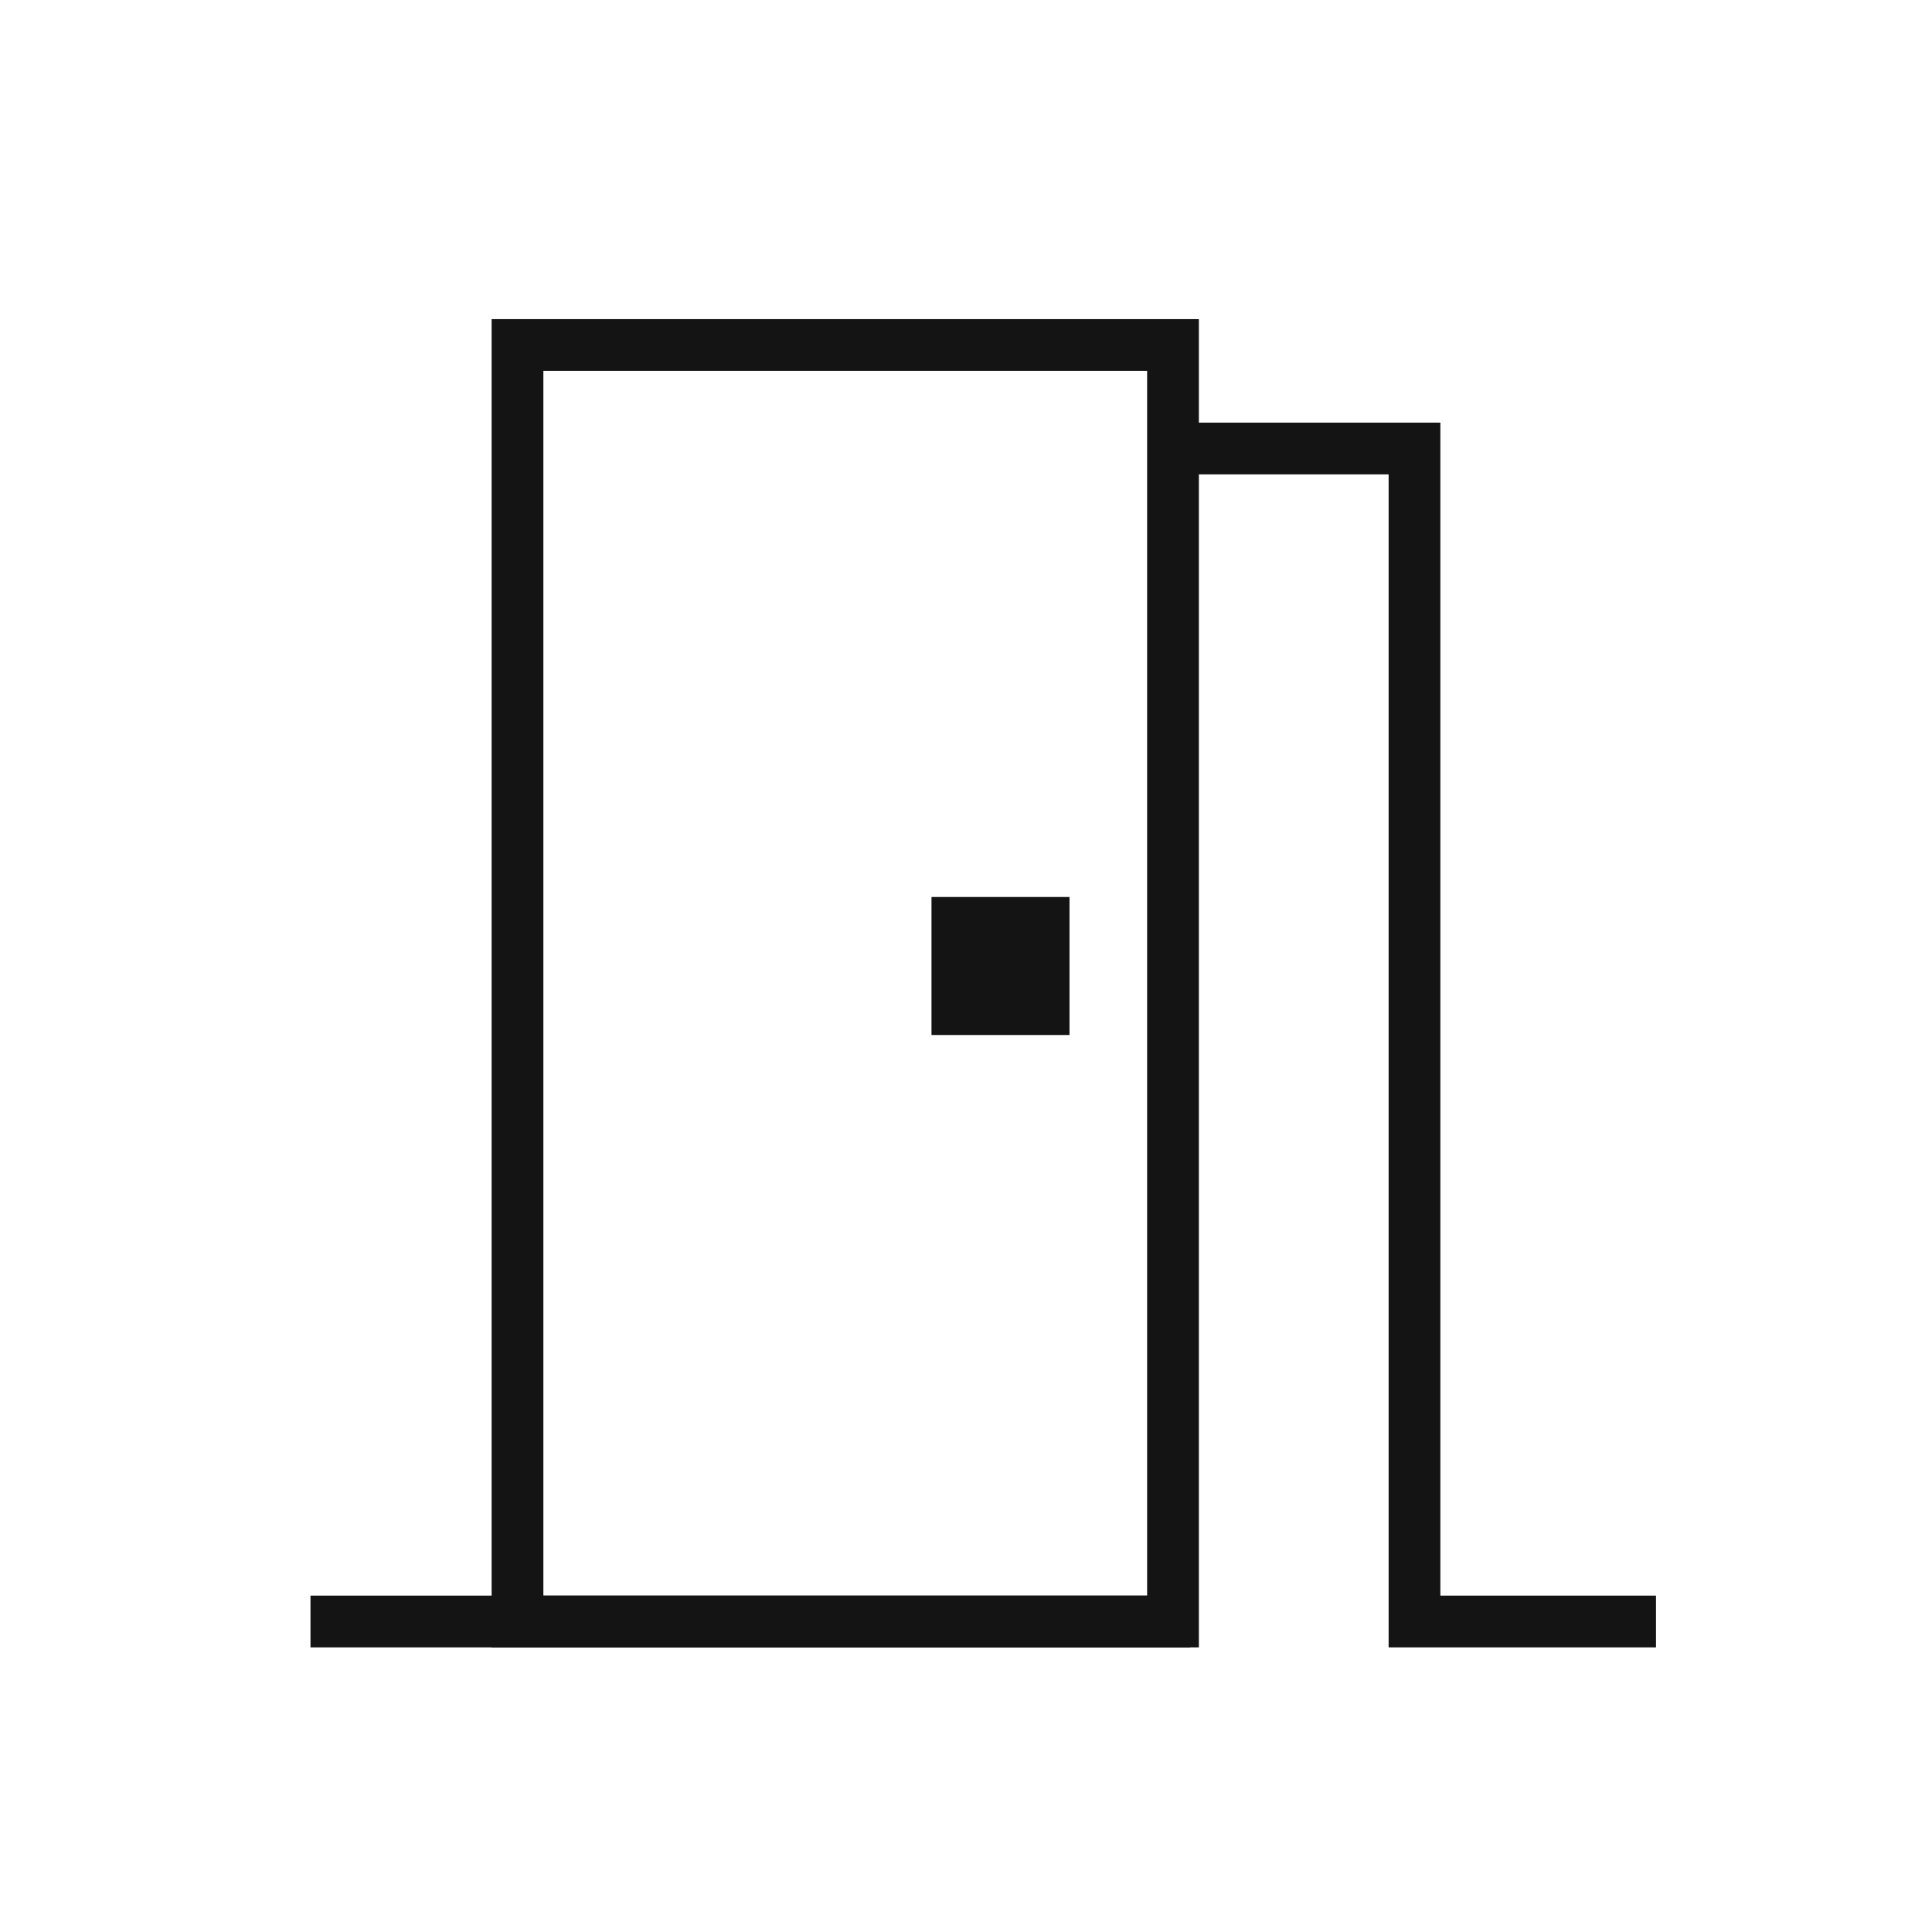
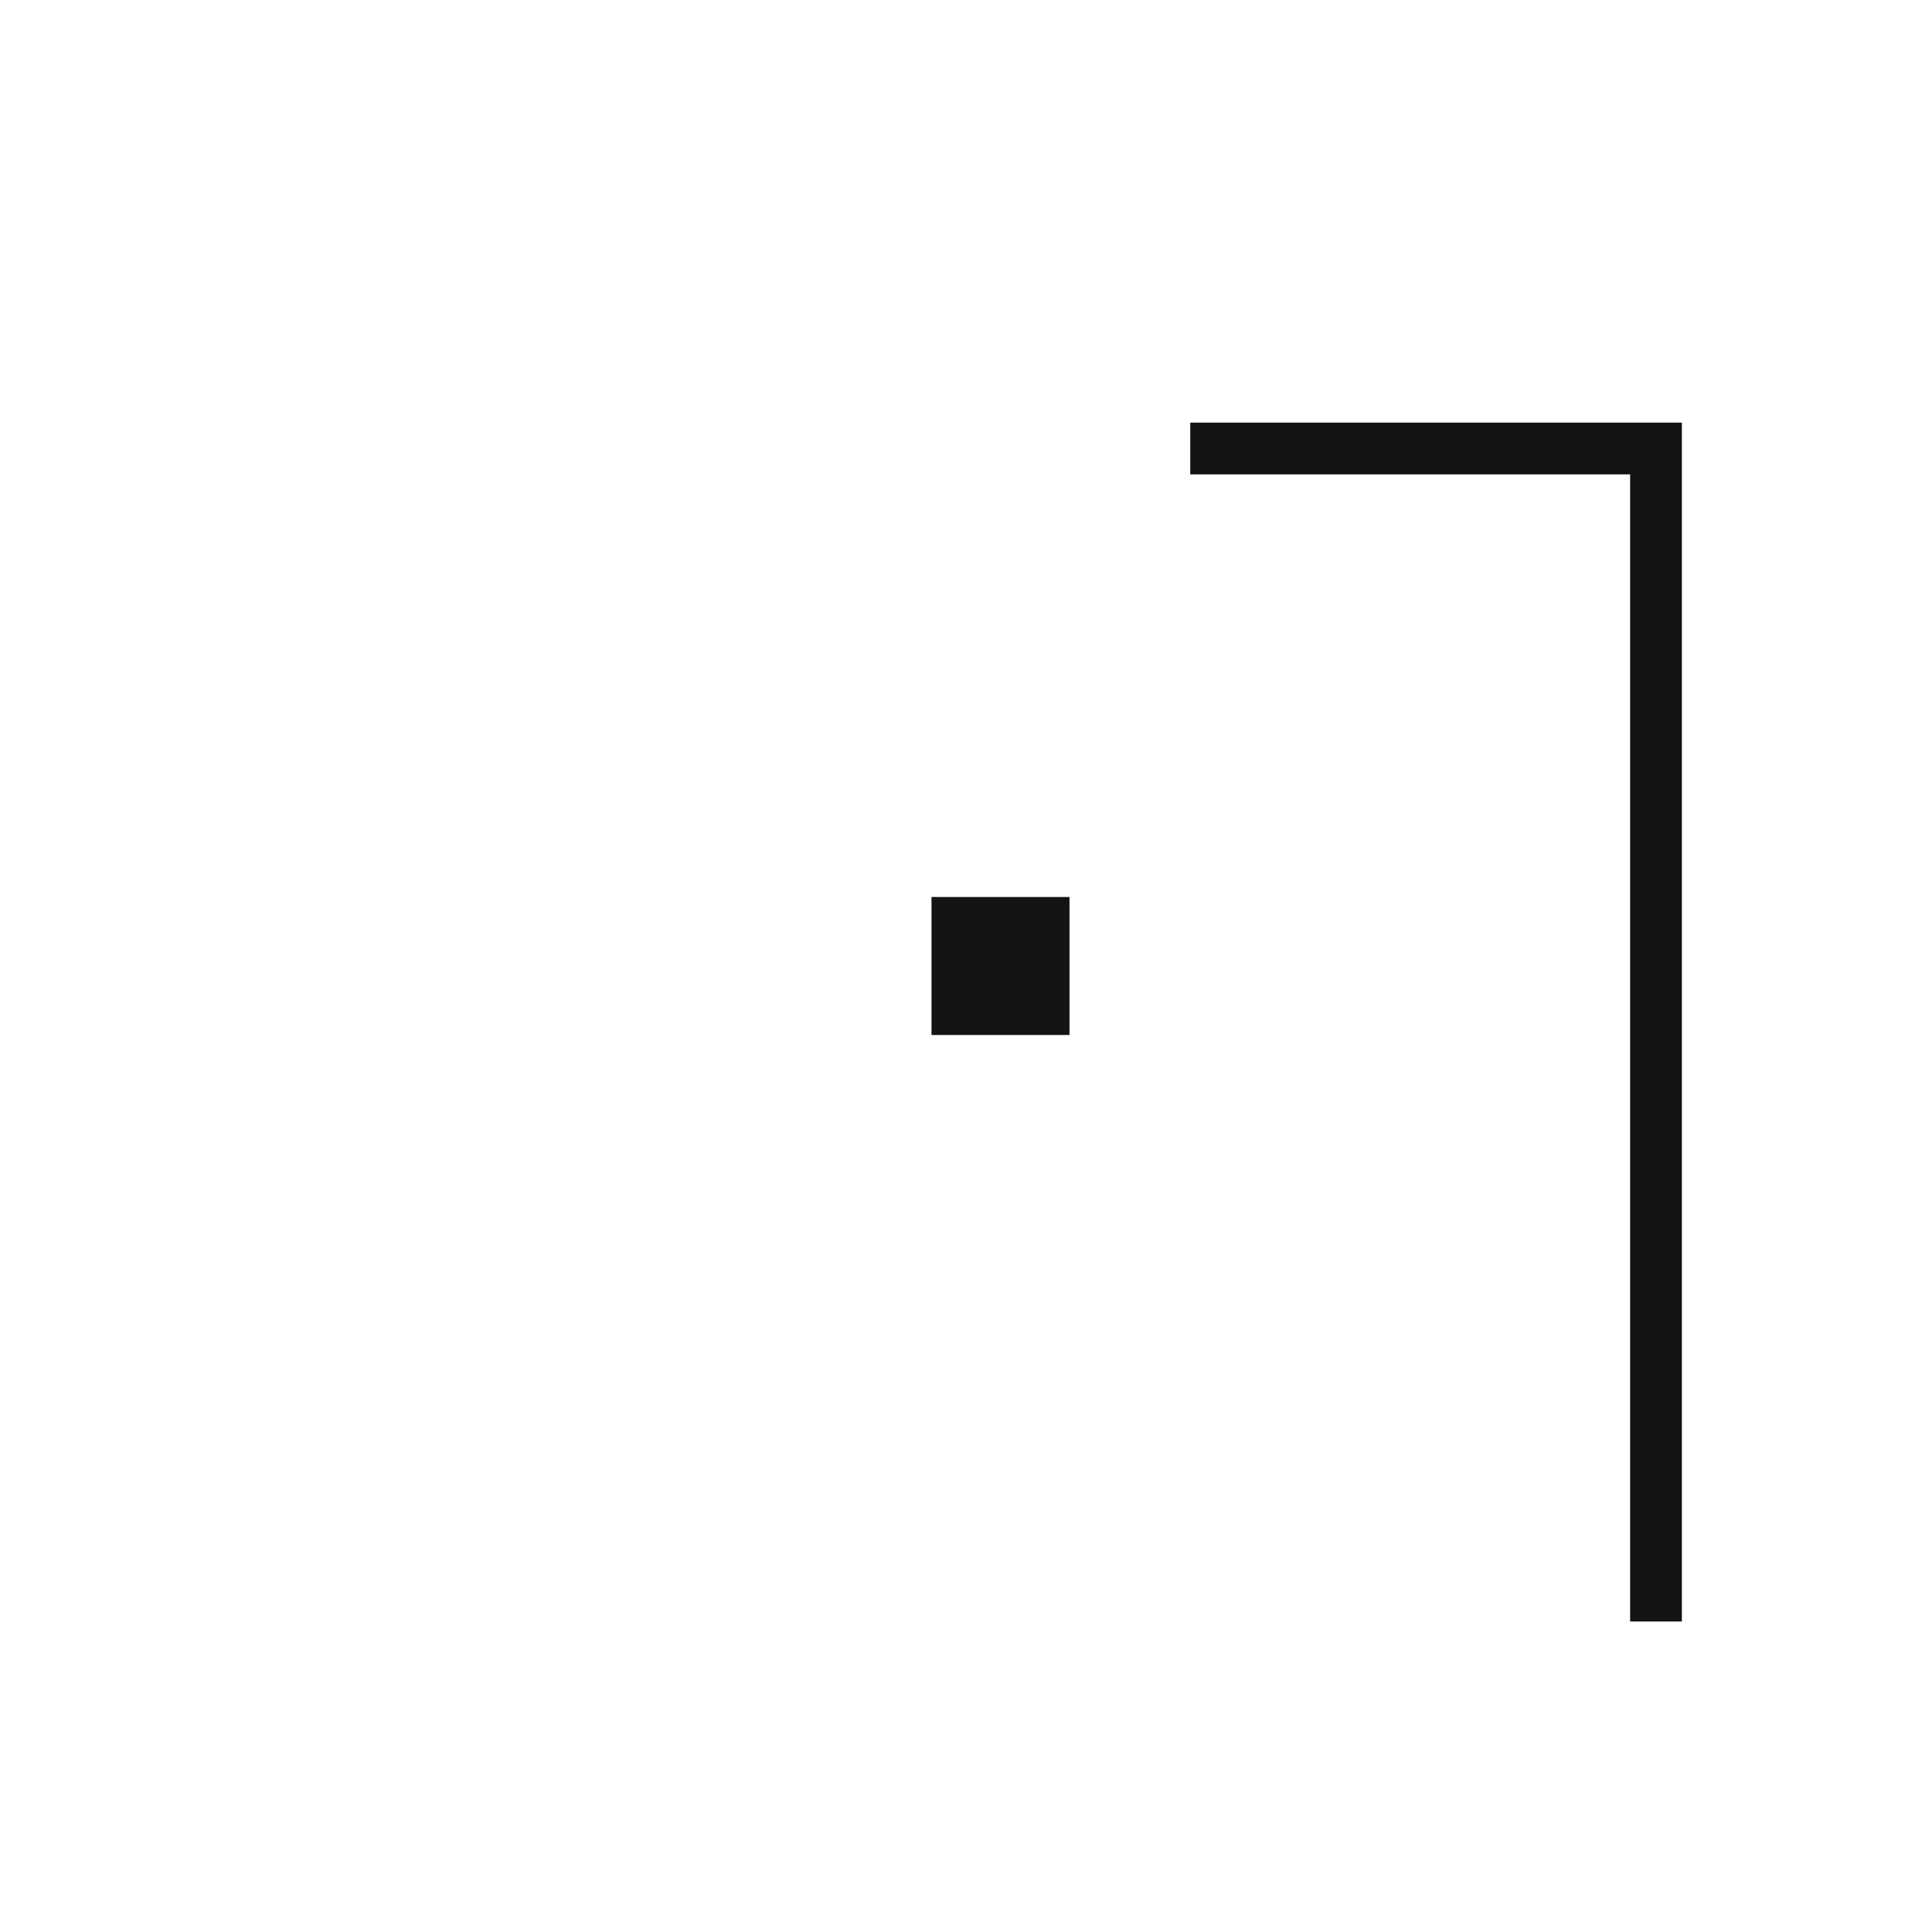
<svg xmlns="http://www.w3.org/2000/svg" width="56" height="56" viewBox="0 0 56 56" fill="none">
-   <path d="M9 47H34.5" stroke="#151414" stroke-width="1.5" />
-   <rect x="15" y="10" width="19" height="37" stroke="#151414" stroke-width="1.5" />
-   <path d="M48 47H41V13H34.5" stroke="#151414" stroke-width="1.5" />
+   <path d="M48 47V13H34.5" stroke="#151414" stroke-width="1.5" />
  <rect x="27" y="26" width="4" height="4" fill="#151414" />
</svg>